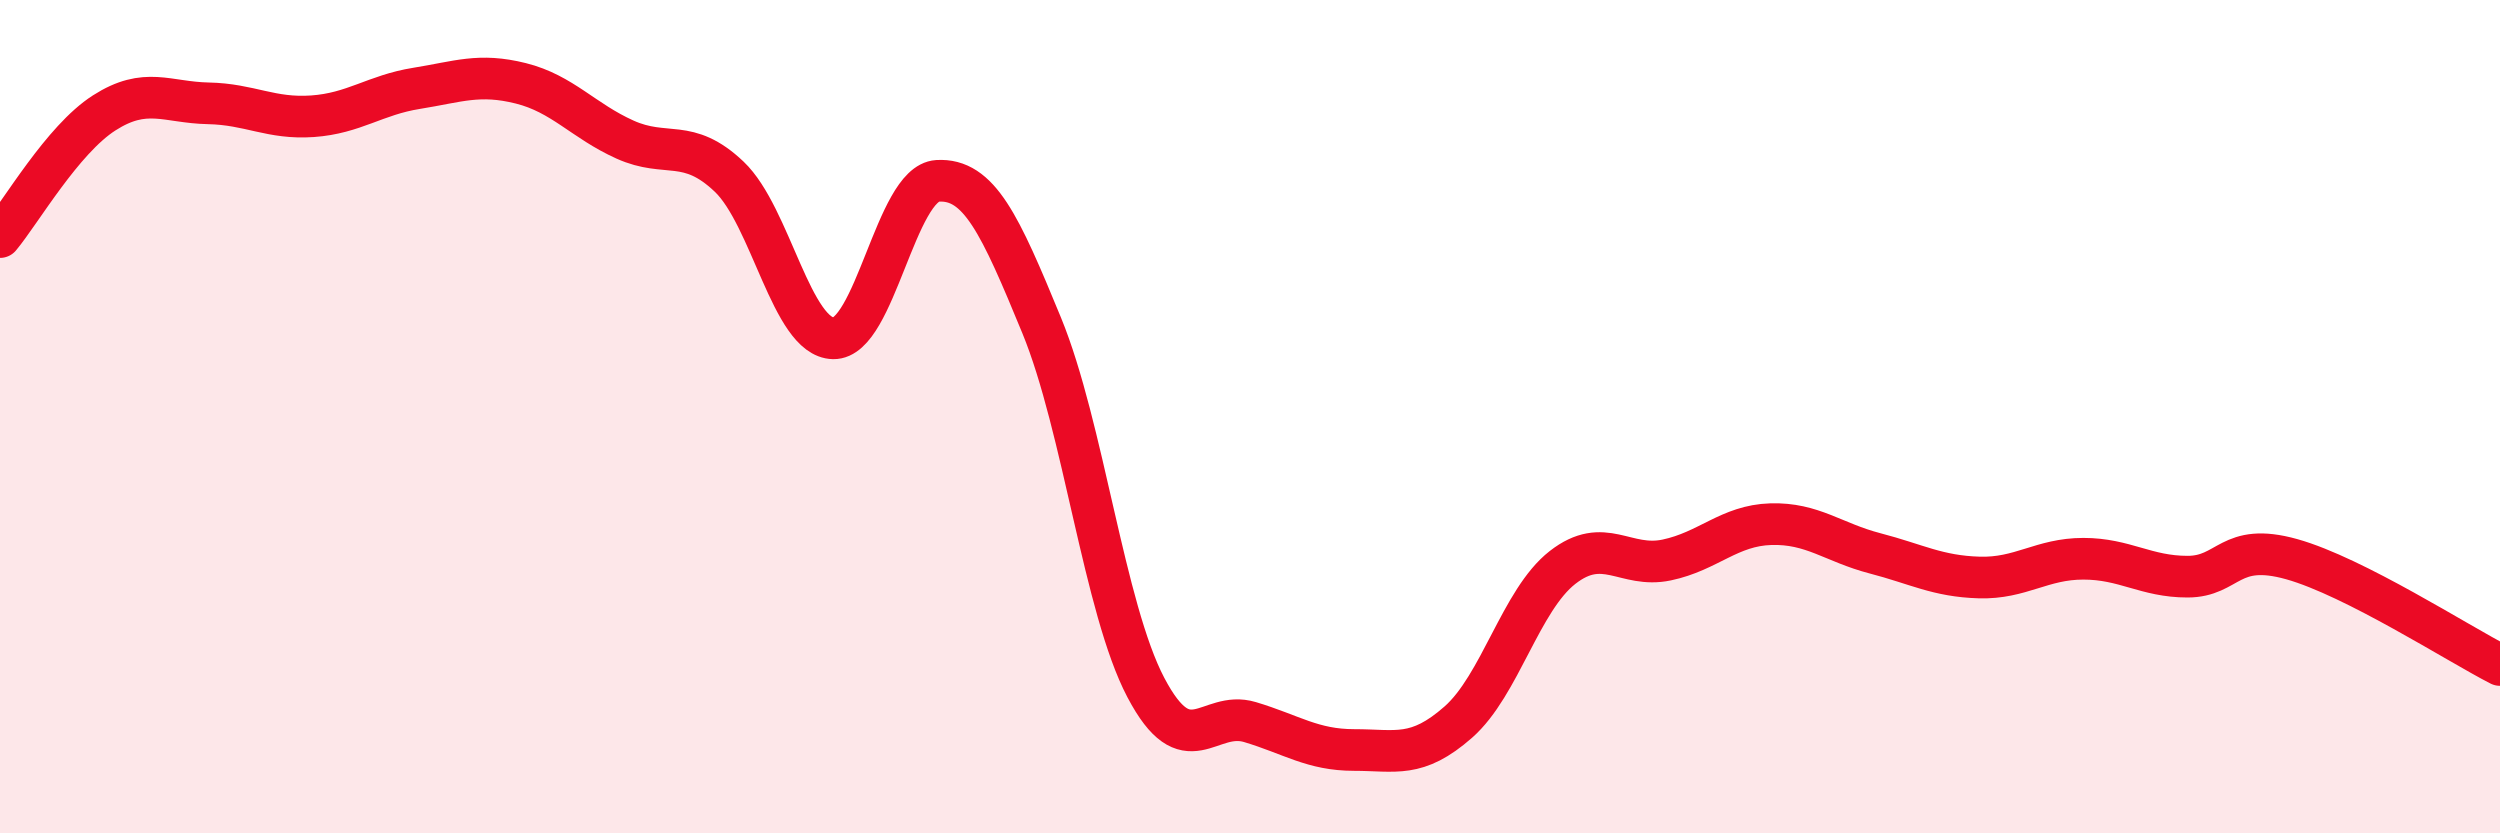
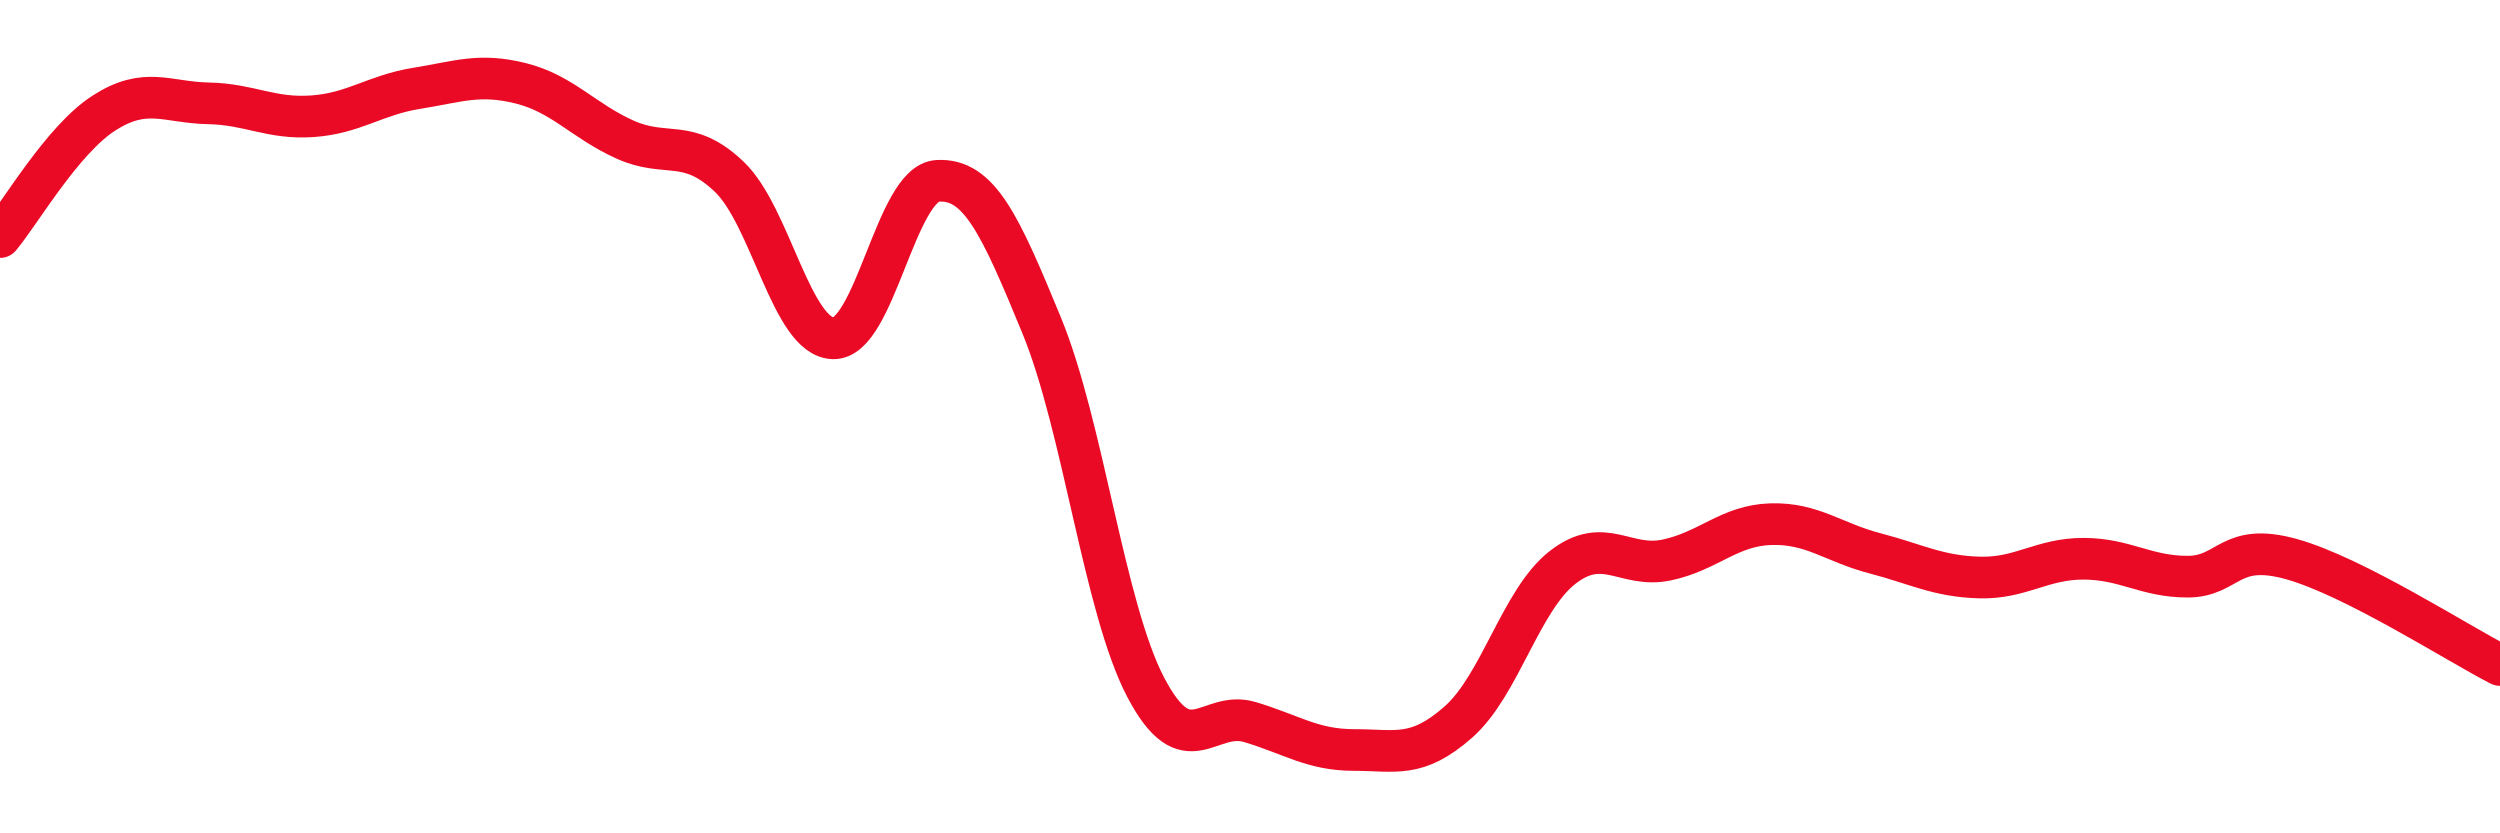
<svg xmlns="http://www.w3.org/2000/svg" width="60" height="20" viewBox="0 0 60 20">
-   <path d="M 0,5.69 C 0.5,5.09 1.5,3.35 2.5,2.71 C 3.5,2.07 4,2.46 5,2.48 C 6,2.5 6.5,2.86 7.5,2.79 C 8.5,2.72 9,2.28 10,2.12 C 11,1.96 11.5,1.75 12.5,2 C 13.5,2.25 14,2.9 15,3.35 C 16,3.8 16.5,3.29 17.5,4.24 C 18.5,5.19 19,8.1 20,8.12 C 21,8.14 21.5,4.4 22.5,4.34 C 23.5,4.28 24,5.38 25,7.81 C 26,10.24 26.5,14.6 27.5,16.5 C 28.5,18.4 29,17.03 30,17.33 C 31,17.63 31.5,18 32.5,18 C 33.5,18 34,18.21 35,17.33 C 36,16.45 36.5,14.4 37.5,13.62 C 38.5,12.84 39,13.65 40,13.44 C 41,13.23 41.5,12.61 42.5,12.58 C 43.5,12.55 44,13.02 45,13.28 C 46,13.54 46.5,13.83 47.5,13.86 C 48.5,13.89 49,13.41 50,13.41 C 51,13.41 51.5,13.84 52.5,13.84 C 53.5,13.84 53.5,13 55,13.42 C 56.5,13.84 59,15.45 60,15.96L60 20L0 20Z" fill="#EB0A25" opacity="0.1" stroke-linecap="round" stroke-linejoin="round" />
  <path d="M 0,5.69 C 0.5,5.09 1.5,3.35 2.5,2.71 C 3.5,2.07 4,2.46 5,2.48 C 6,2.5 6.5,2.86 7.5,2.79 C 8.5,2.72 9,2.28 10,2.12 C 11,1.96 11.5,1.75 12.5,2 C 13.5,2.25 14,2.9 15,3.35 C 16,3.8 16.5,3.29 17.5,4.24 C 18.5,5.19 19,8.1 20,8.12 C 21,8.14 21.5,4.4 22.5,4.34 C 23.5,4.28 24,5.38 25,7.81 C 26,10.24 26.5,14.6 27.5,16.5 C 28.5,18.4 29,17.03 30,17.33 C 31,17.63 31.5,18 32.5,18 C 33.5,18 34,18.21 35,17.33 C 36,16.45 36.5,14.4 37.5,13.62 C 38.5,12.84 39,13.65 40,13.44 C 41,13.23 41.5,12.61 42.5,12.58 C 43.5,12.55 44,13.02 45,13.28 C 46,13.54 46.5,13.83 47.5,13.86 C 48.5,13.89 49,13.41 50,13.41 C 51,13.41 51.5,13.84 52.5,13.84 C 53.5,13.84 53.5,13 55,13.42 C 56.5,13.84 59,15.45 60,15.96" stroke="#EB0A25" stroke-width="1" fill="none" stroke-linecap="round" stroke-linejoin="round" />
</svg>